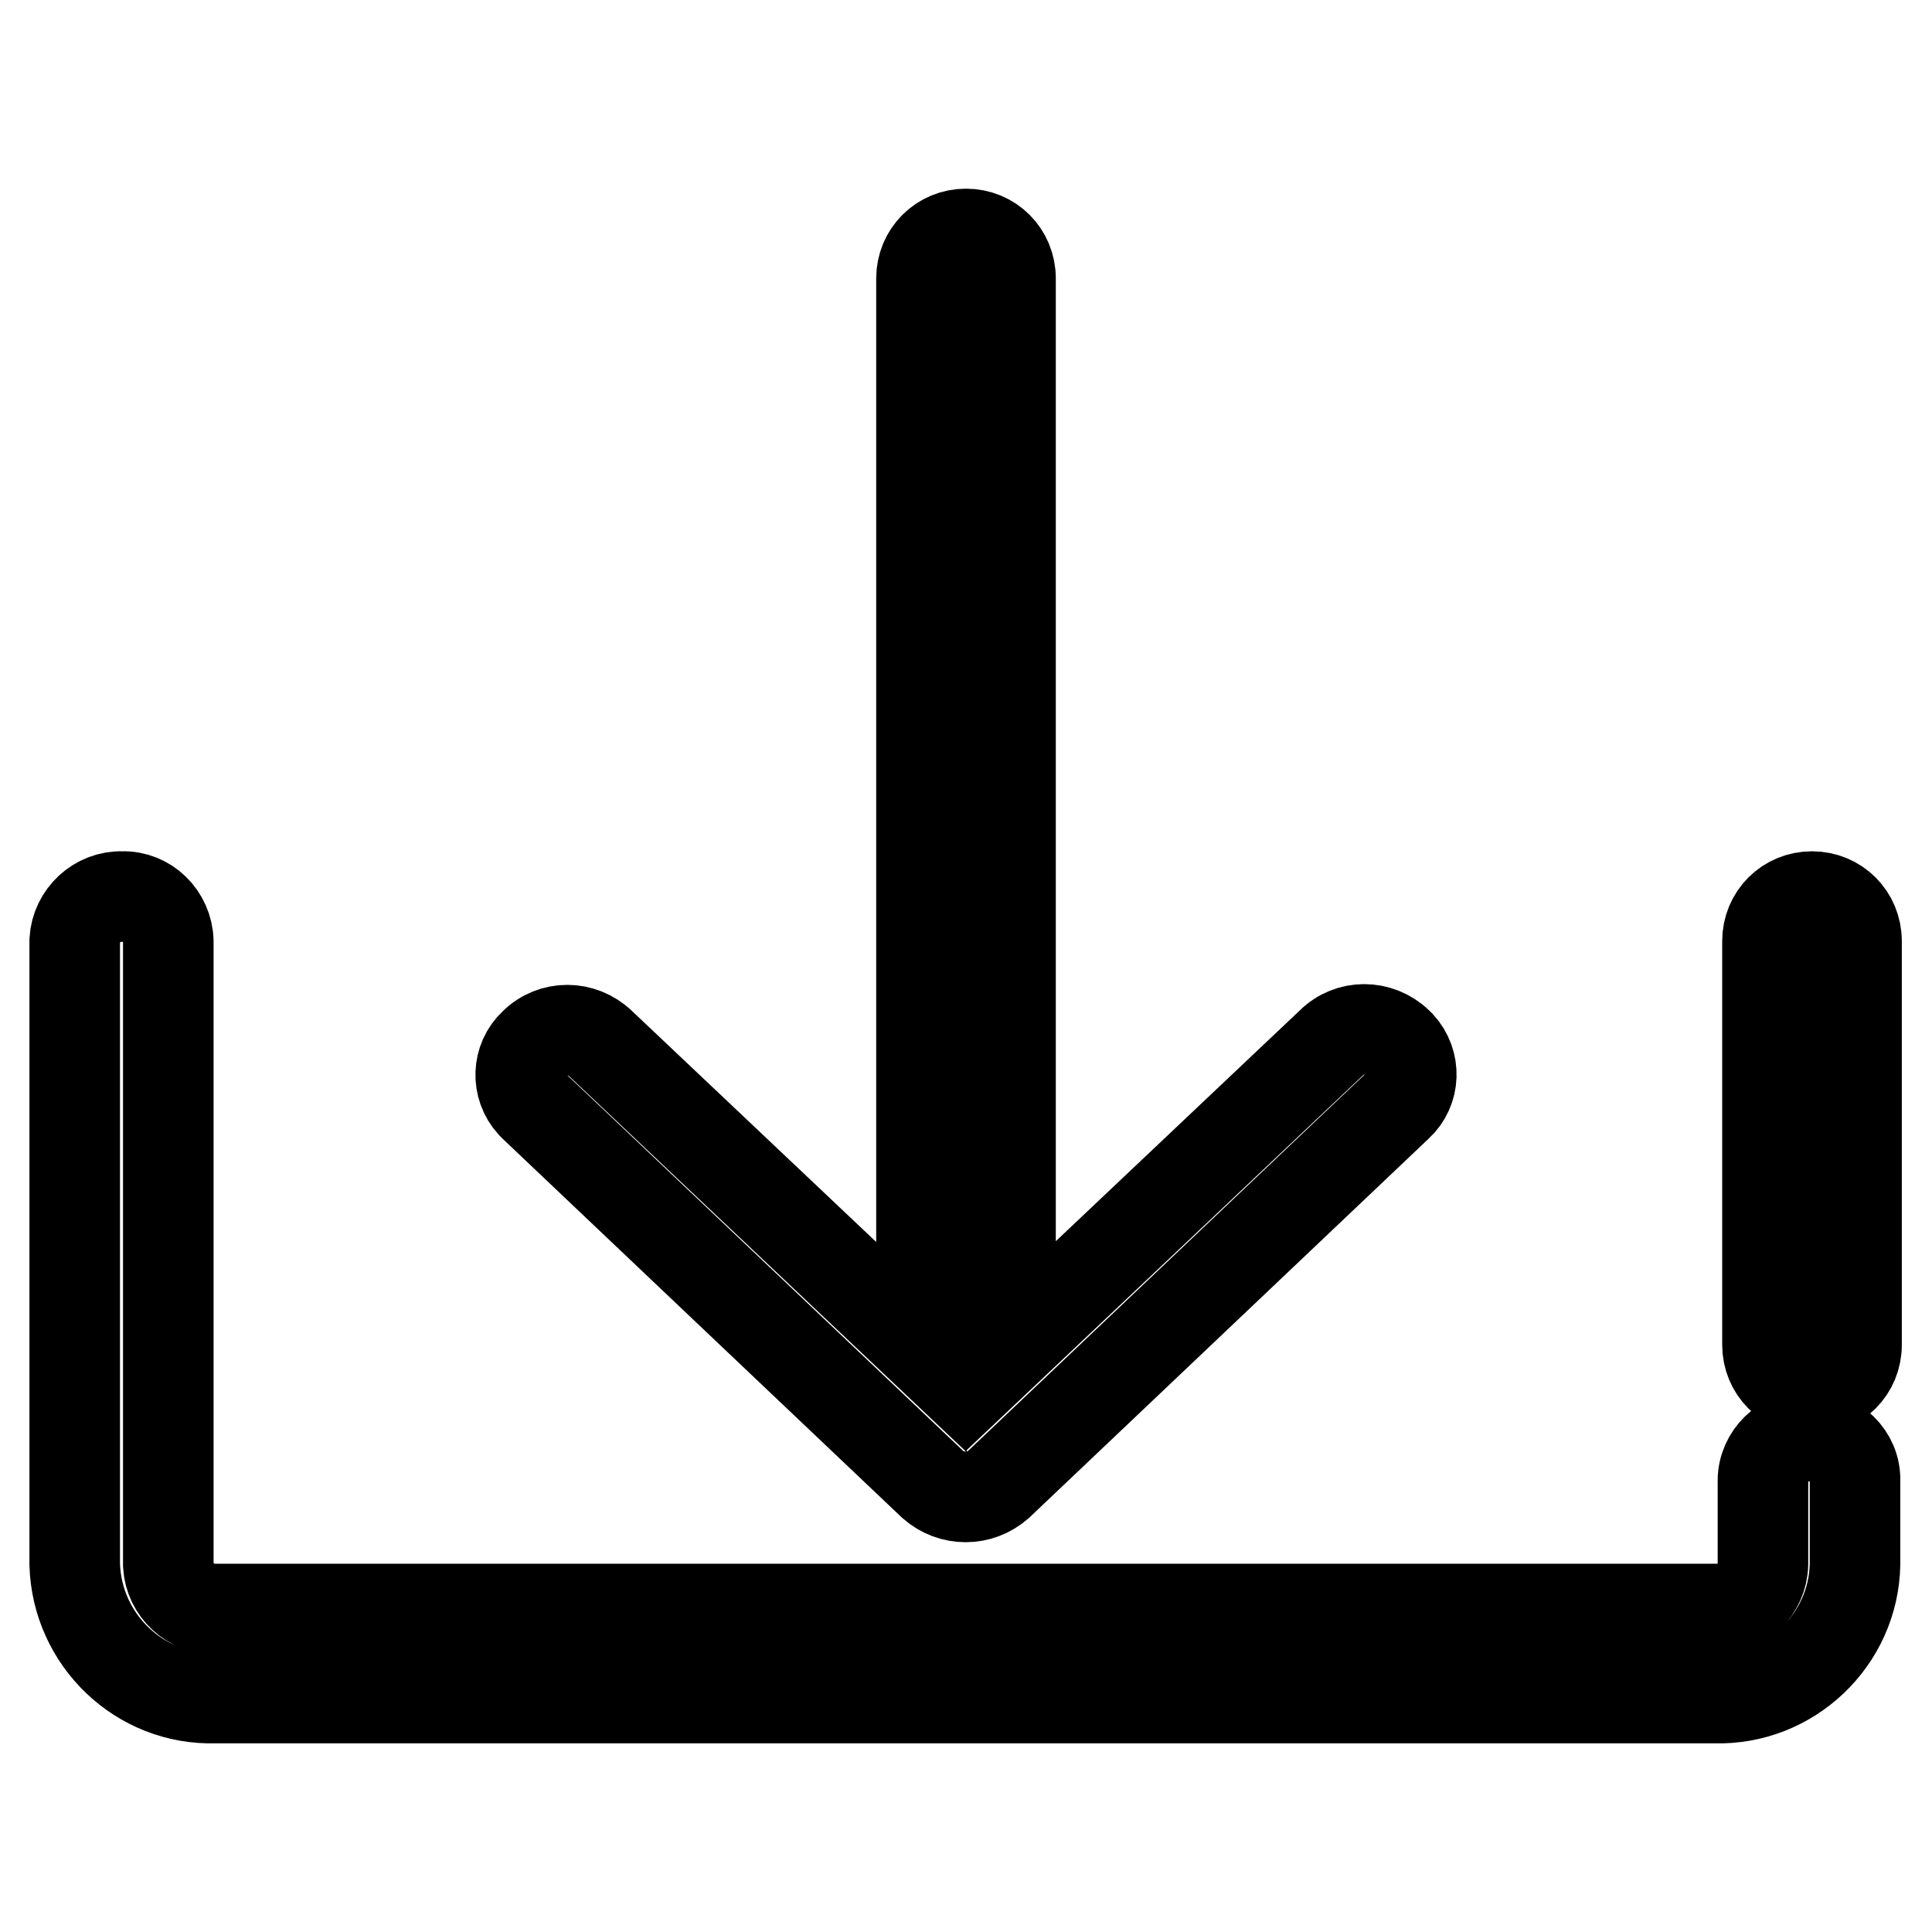
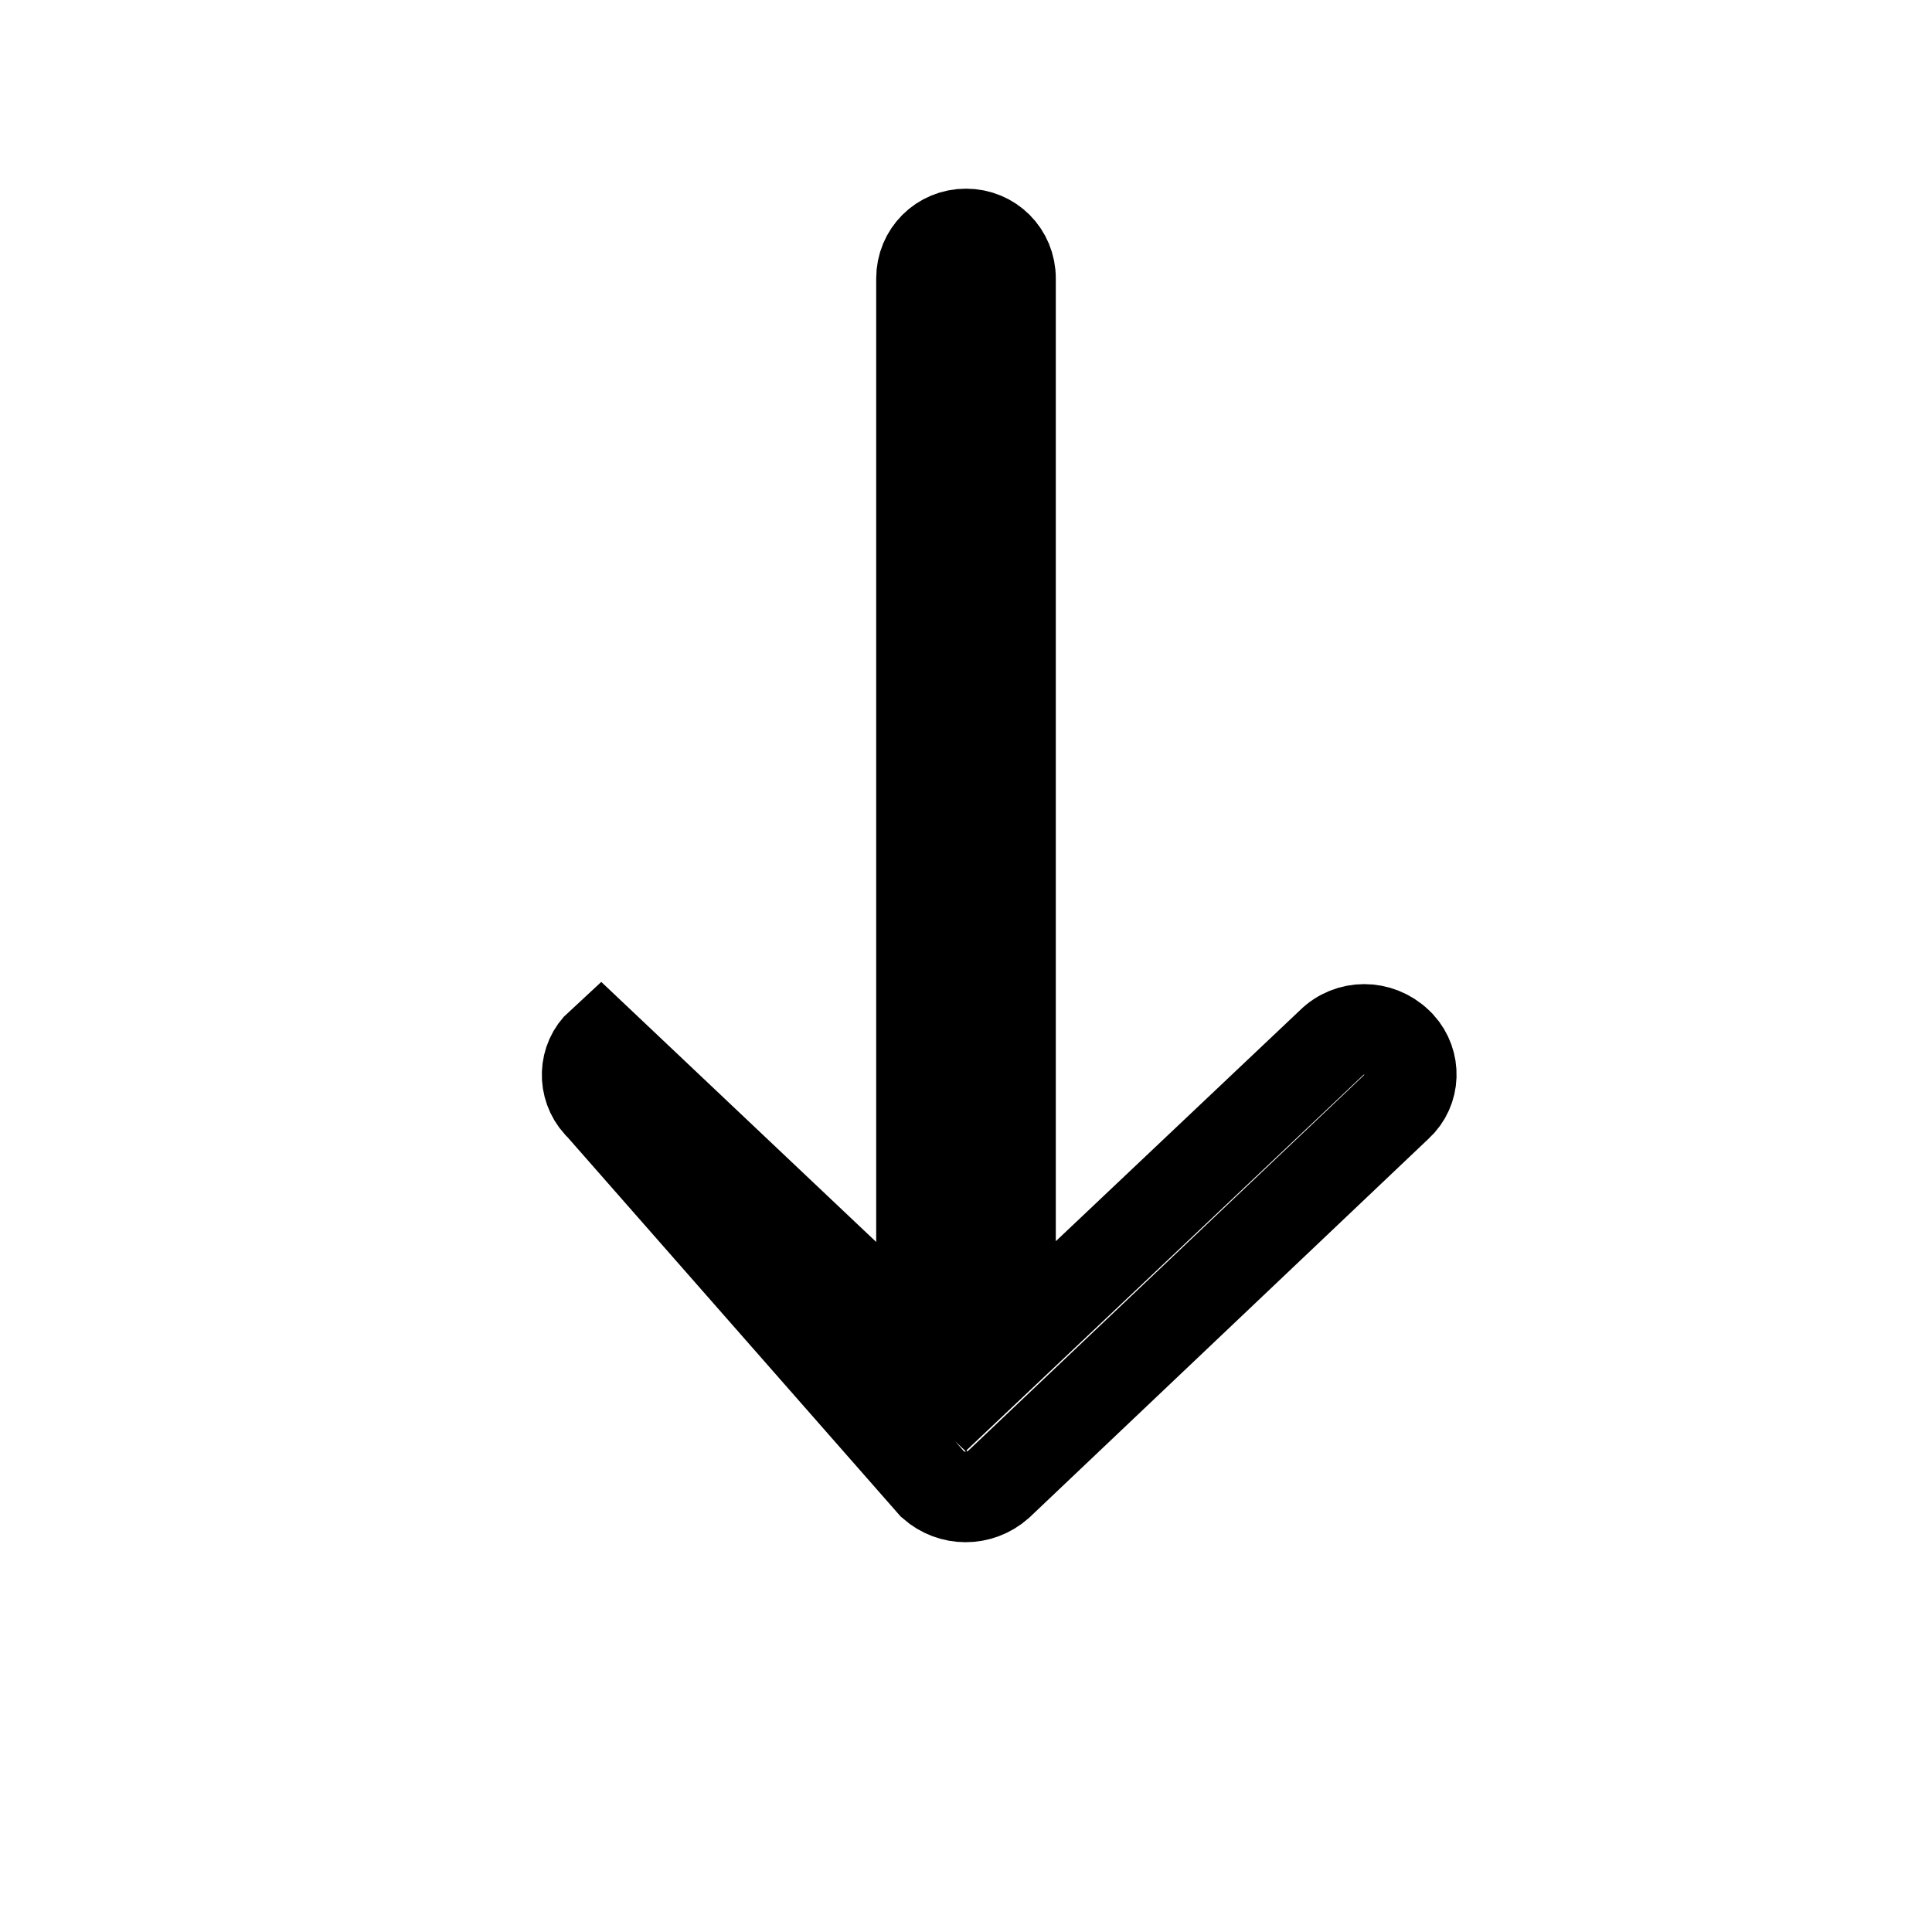
<svg xmlns="http://www.w3.org/2000/svg" version="1.1" x="0px" y="0px" viewBox="0 0 256 256" enable-background="new 0 0 256 256" xml:space="preserve">
  <g>
-     <path stroke-width="12" fill-opacity="0" stroke="#000000" d="M239.7,190.3c-3.3-0.1-6.1,2.6-6.1,5.9c0,0,0,0,0,0v11.1c-0.1,3.3-2.8,6-6.1,5.9c0,0-0.1,0-0.1,0H28.6 c-3.3,0.1-6.1-2.5-6.3-5.8c0,0,0-0.1,0-0.1v-82.6c-0.1-3.3-2.8-6-6.1-5.9c0,0,0,0,0,0c-3.3-0.1-6.1,2.5-6.3,5.8c0,0,0,0.1,0,0.1 v82.6c0.3,10,8.6,18,18.6,17.7c0,0,0,0,0,0h198.7c10,0.3,18.4-7.7,18.6-17.7c0,0,0,0,0,0v-11.1 C245.9,192.9,243.1,190.2,239.7,190.3L239.7,190.3z M240.1,118.8c-3.3,0-5.9,2.6-5.9,5.9v53.5c0,3.3,2.6,5.9,5.9,5.9 c3.3,0,5.9-2.6,5.9-5.9v-53.5C246,121.4,243.4,118.8,240.1,118.8L240.1,118.8z" />
-     <path stroke-width="12" fill-opacity="0" stroke="#000000" d="M123.6,196.7c2.5,2.2,6.2,2.2,8.7,0l52.9-50.2c2.3-2.1,2.4-5.7,0.3-8c-0.1-0.1-0.2-0.2-0.3-0.3 c-2.5-2.4-6.4-2.4-8.8,0l-42.5,40.2V36.9c0-3.3-2.6-5.9-5.9-5.9s-5.9,2.6-5.9,5.9c0,0,0,0,0,0v141.6l-42.5-40.2 c-2.5-2.4-6.4-2.4-8.8,0c-2.3,2.1-2.4,5.7-0.3,8c0.1,0.1,0.2,0.2,0.3,0.3L123.6,196.7z" />
+     <path stroke-width="12" fill-opacity="0" stroke="#000000" d="M123.6,196.7c2.5,2.2,6.2,2.2,8.7,0l52.9-50.2c2.3-2.1,2.4-5.7,0.3-8c-0.1-0.1-0.2-0.2-0.3-0.3 c-2.5-2.4-6.4-2.4-8.8,0l-42.5,40.2V36.9c0-3.3-2.6-5.9-5.9-5.9s-5.9,2.6-5.9,5.9c0,0,0,0,0,0v141.6l-42.5-40.2 c-2.3,2.1-2.4,5.7-0.3,8c0.1,0.1,0.2,0.2,0.3,0.3L123.6,196.7z" />
  </g>
</svg>